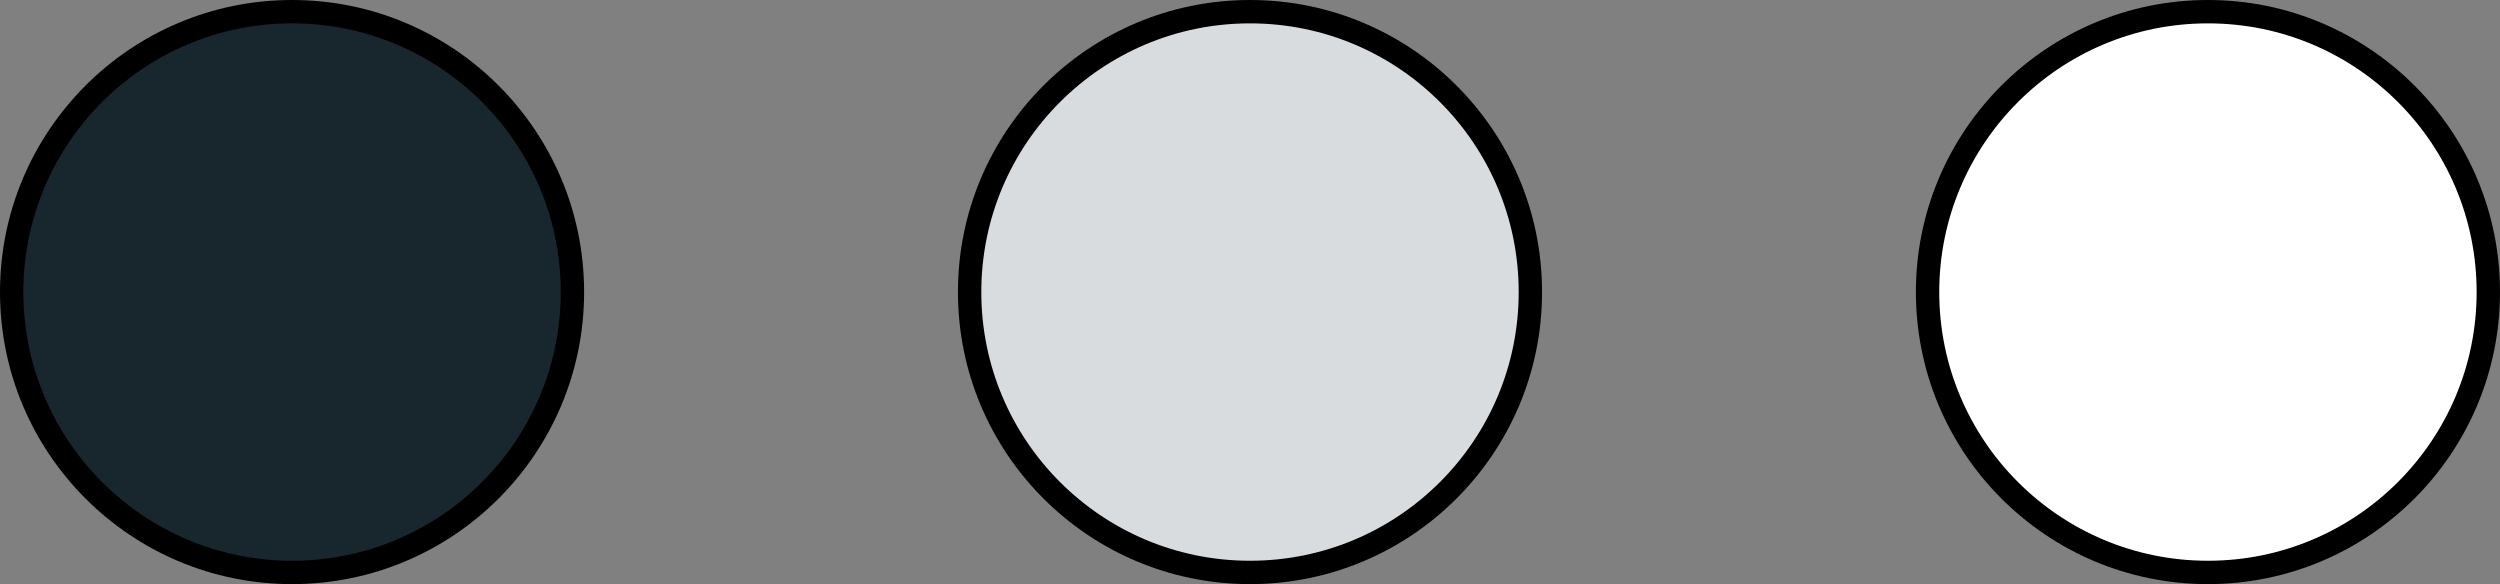
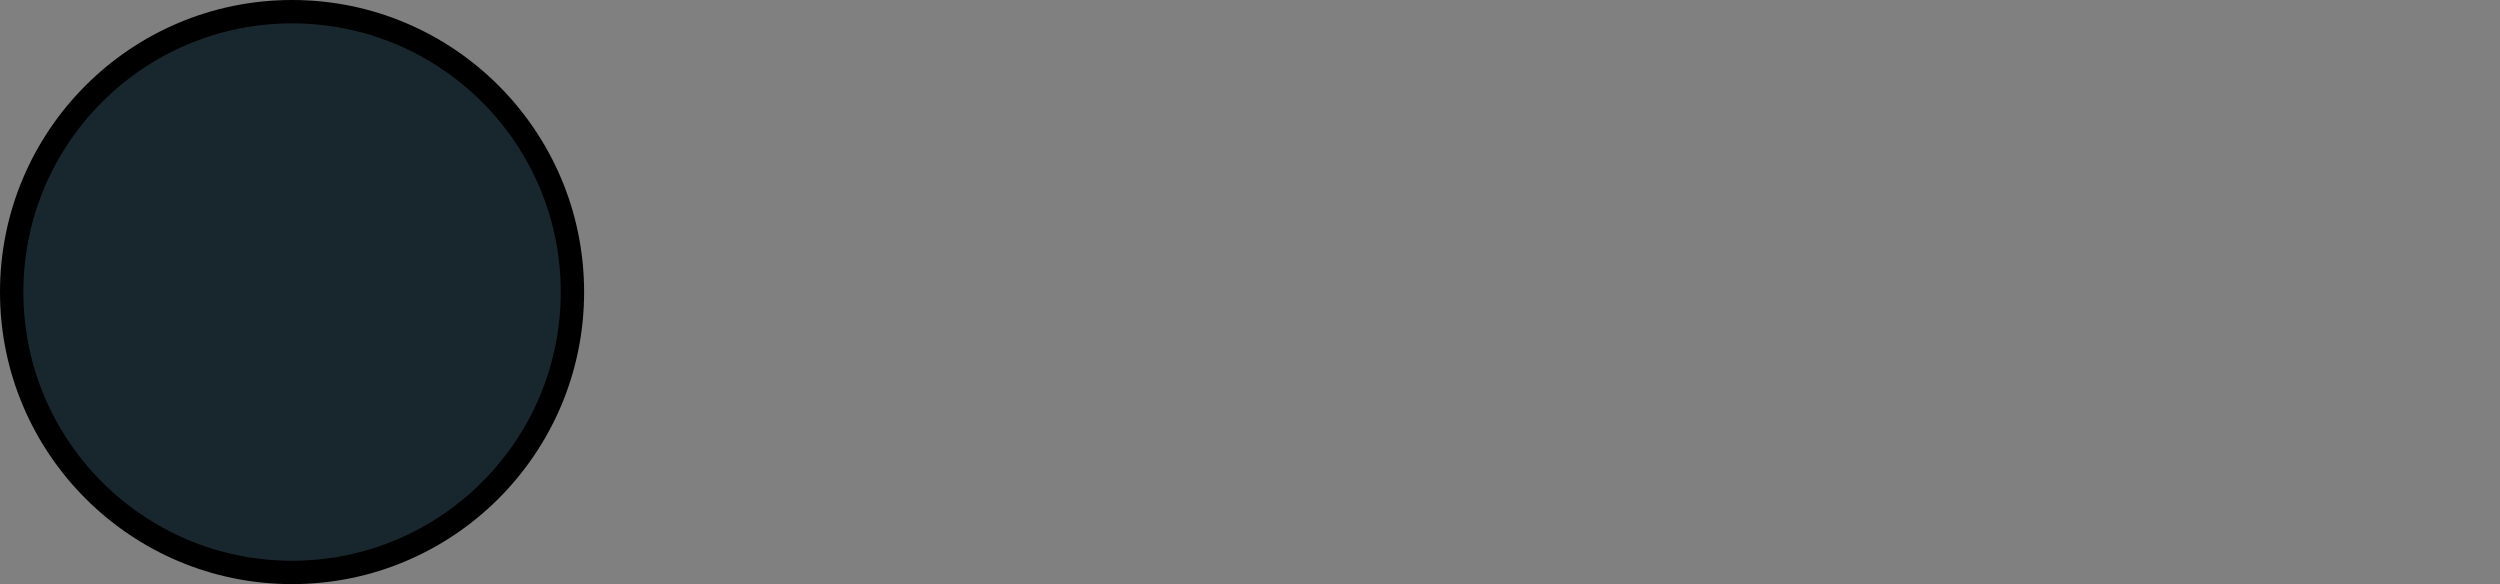
<svg xmlns="http://www.w3.org/2000/svg" width="107" height="25" viewBox="0 0 107 25" fill="none">
  <rect x="0" y="0" width="107" height="25" fill="#808080" stroke="none" />
-   <circle cx="53.5" cy="12.5" r="12" fill="#D8DCDF" stroke="black" />
-   <circle cx="94.5" cy="12.5" r="12" fill="white" stroke="black" />
  <circle cx="12.5" cy="12.5" r="12" fill="#18272E" stroke="black" />
</svg>